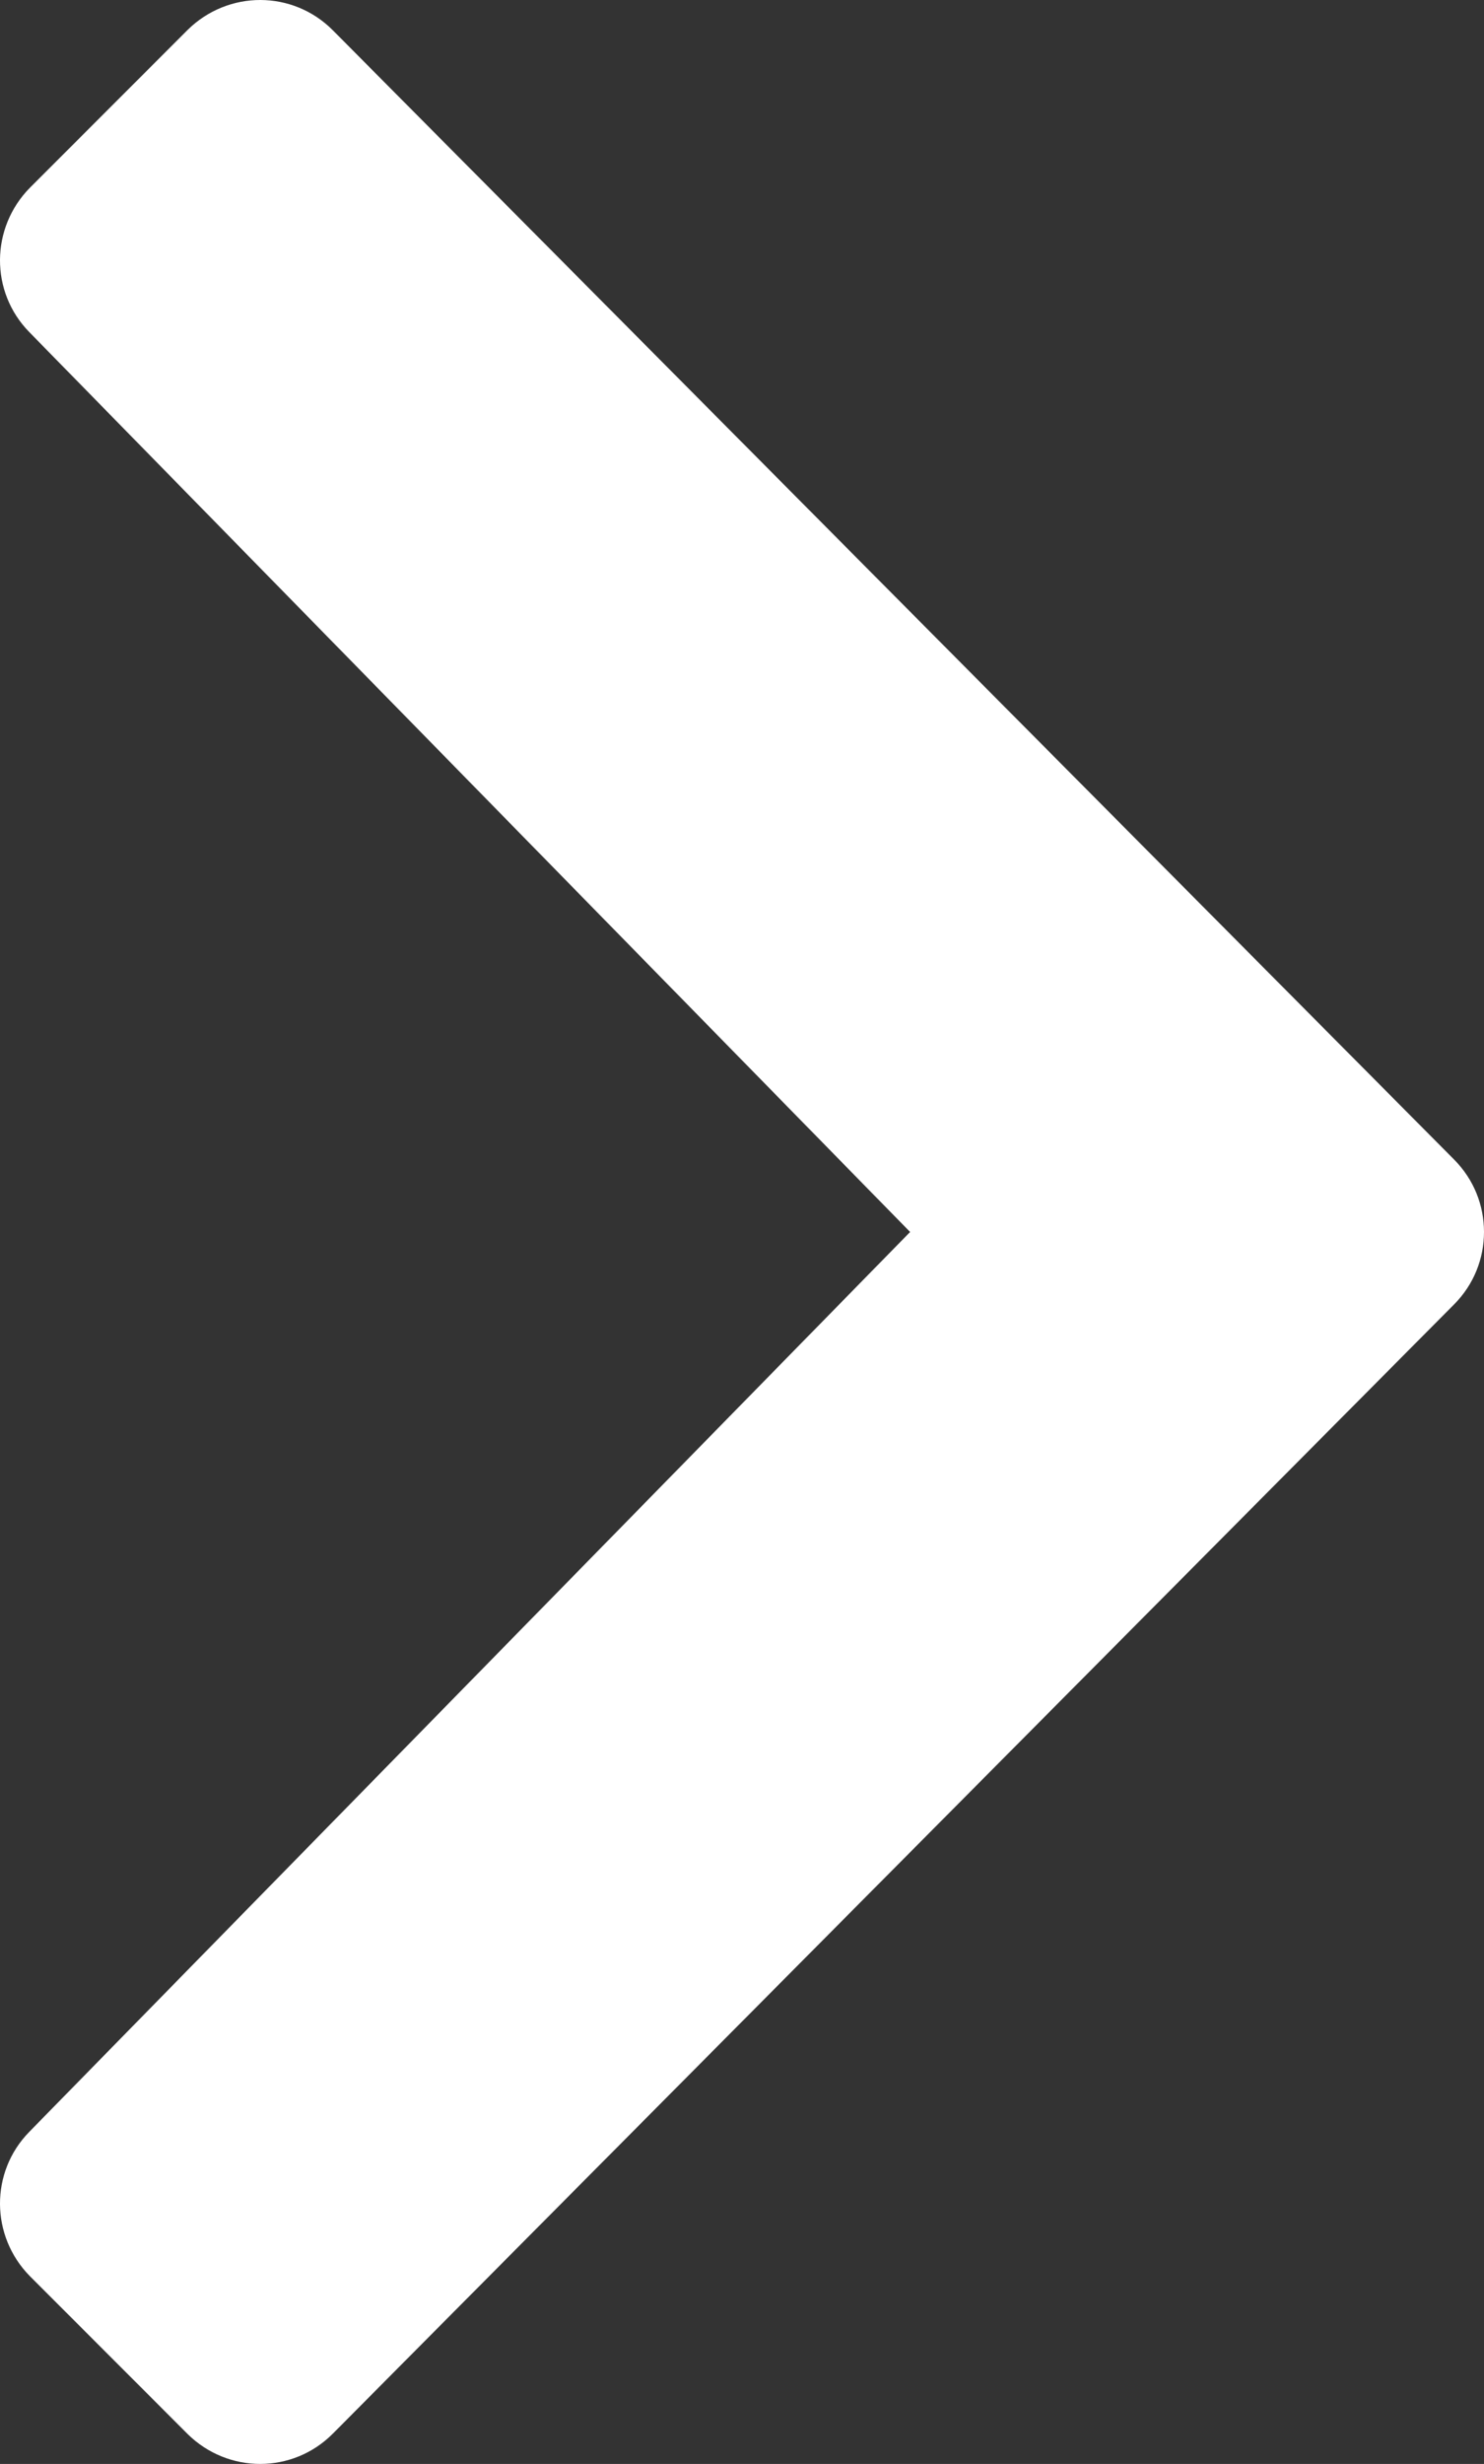
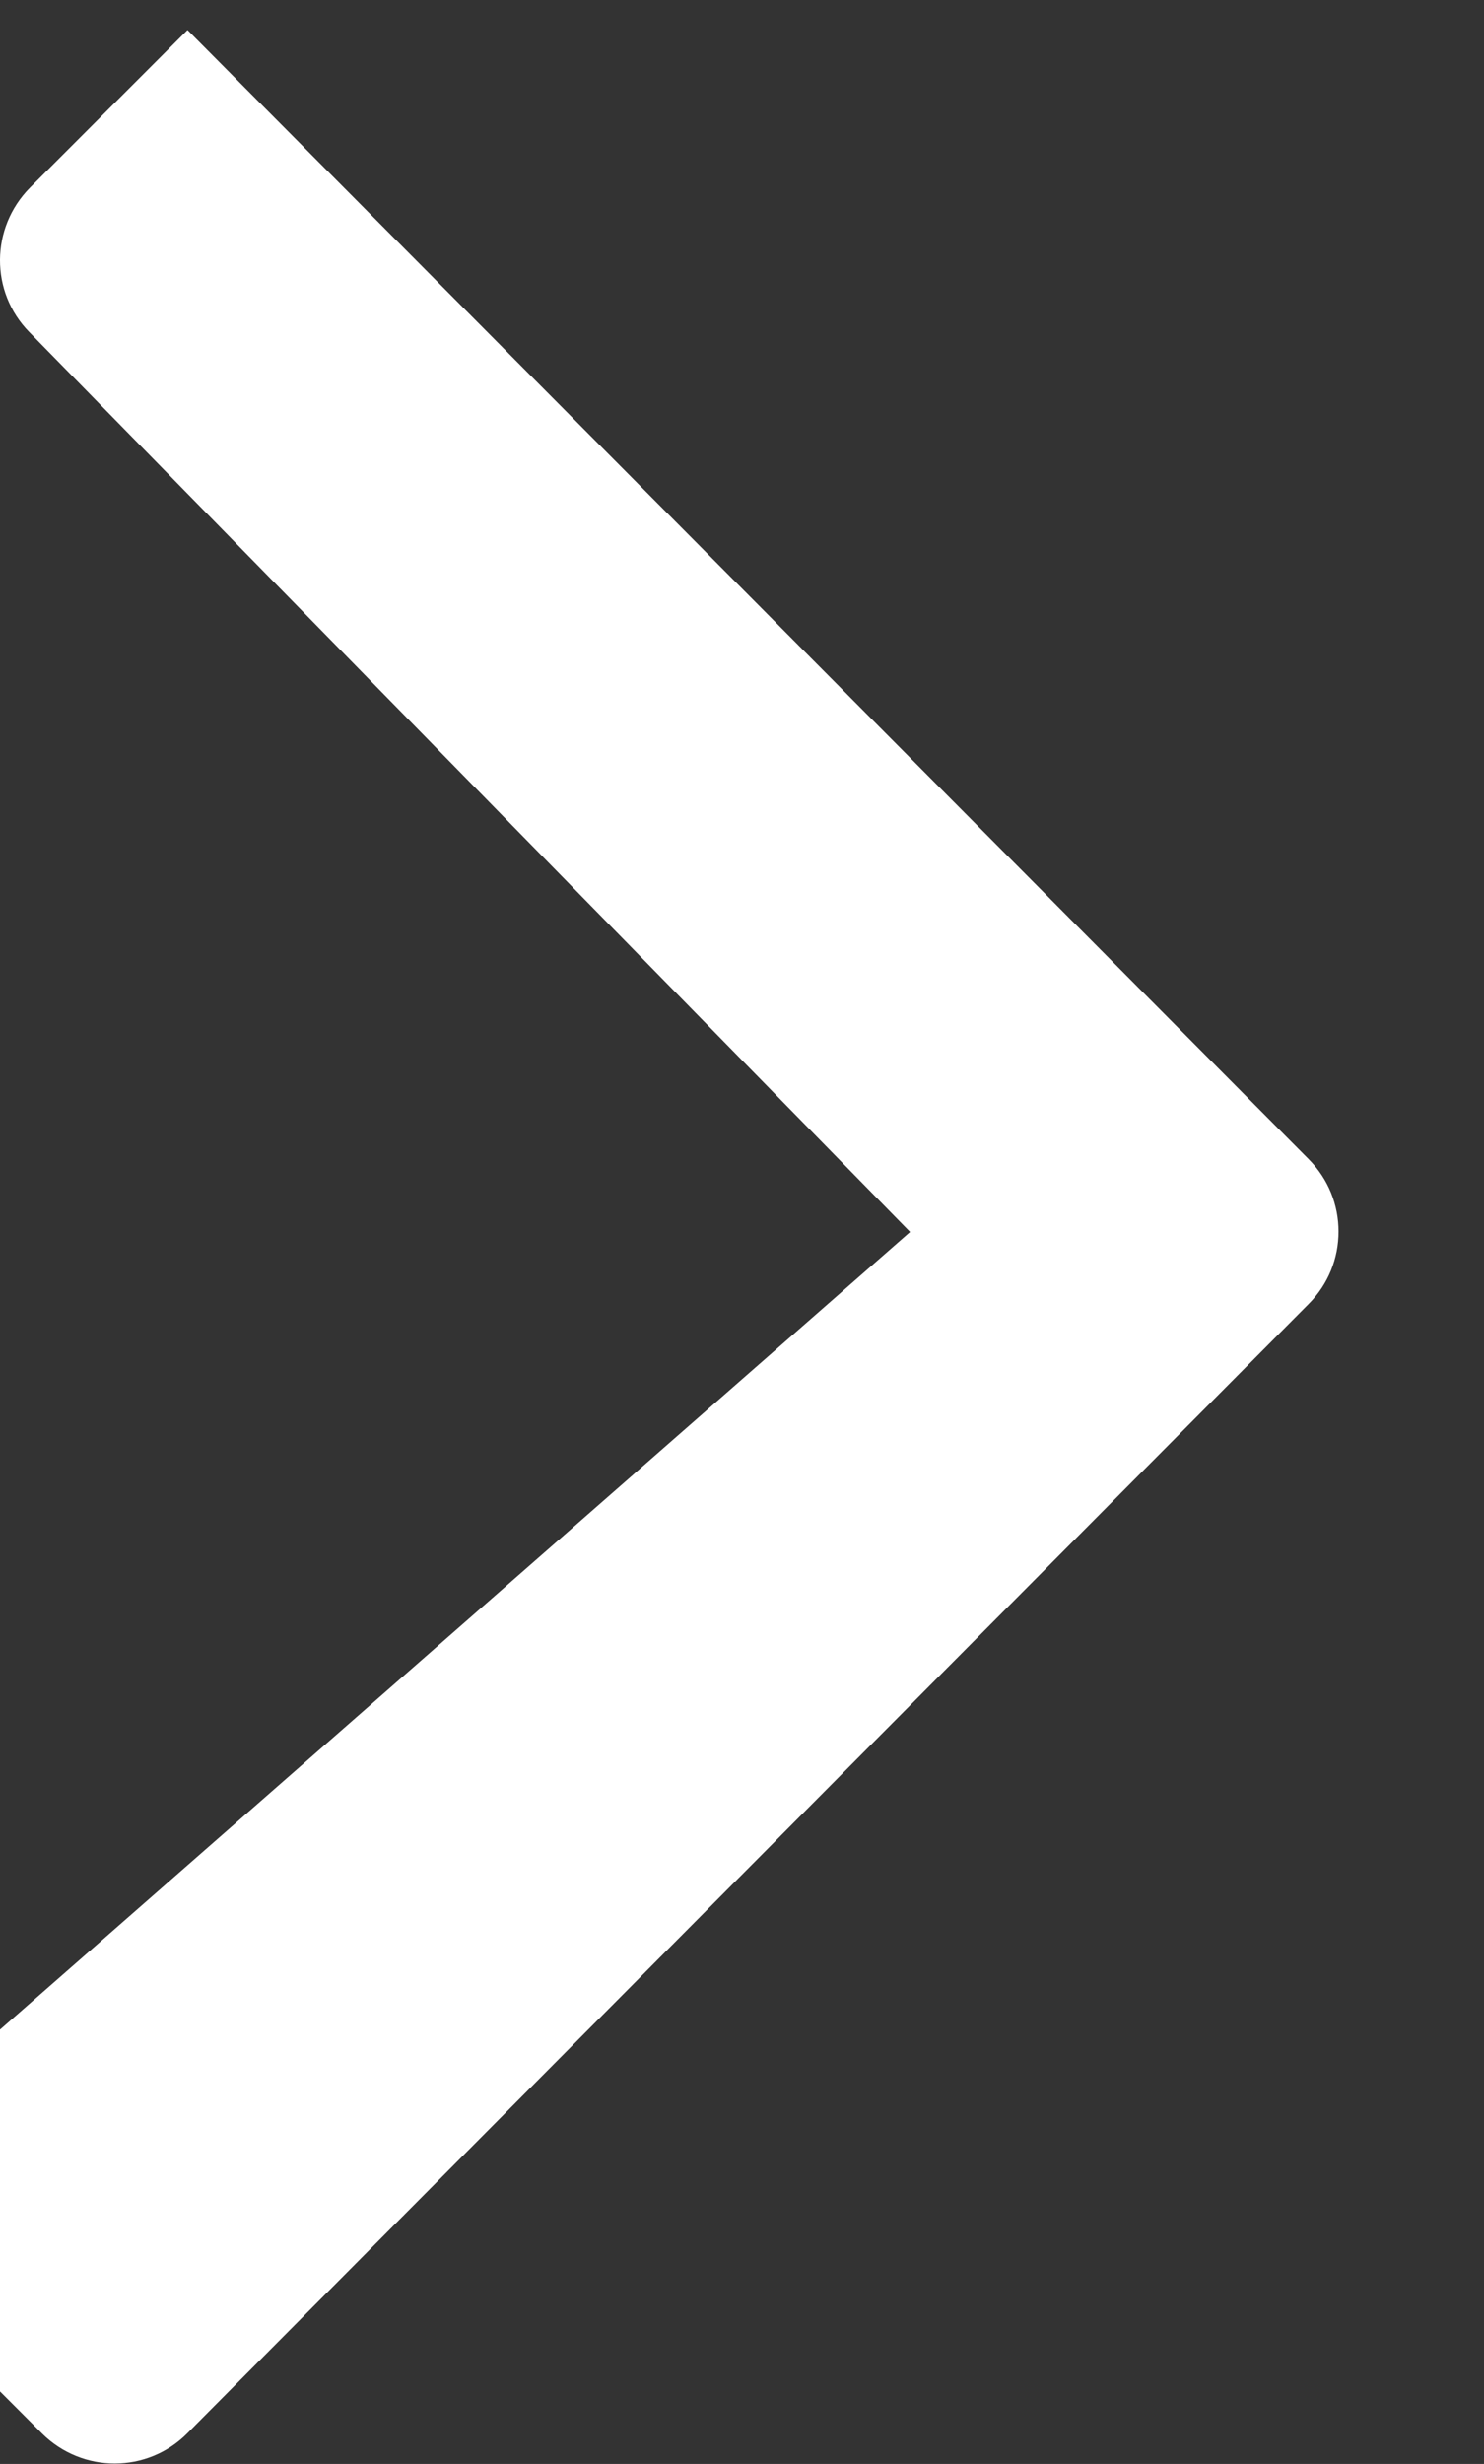
<svg xmlns="http://www.w3.org/2000/svg" version="1.1" id="Layer_1" x="0px" y="0px" width="111.265px" height="184.608px" viewBox="100.274 7.696 111.265 184.608" enable-background="new 100.274 7.696 111.265 184.608" xml:space="preserve">
  <rect x="100.274" y="7.696" width="111.265" height="184.608" fill="#333333" stroke="none" />
-   <path fill="#FFFFFF" d="M168.51,100l-66.046-67.428c-2.945-3.005-2.915-7.812,0.06-10.817l11.809-11.809  c3.035-3.005,7.902-3.005,10.907,0.03l84.045,84.585c1.502,1.502,2.254,3.455,2.254,5.438s-0.752,3.937-2.254,5.438l-84.045,84.585  c-3.005,3.035-7.873,3.035-10.907,0.031l-11.809-11.81c-2.975-3.005-3.005-7.812-0.06-10.817L168.51,100z" />
+   <path fill="#FFFFFF" d="M168.51,100l-66.046-67.428c-2.945-3.005-2.915-7.812,0.06-10.817l11.809-11.809  l84.045,84.585c1.502,1.502,2.254,3.455,2.254,5.438s-0.752,3.937-2.254,5.438l-84.045,84.585  c-3.005,3.035-7.873,3.035-10.907,0.031l-11.809-11.81c-2.975-3.005-3.005-7.812-0.06-10.817L168.51,100z" />
</svg>